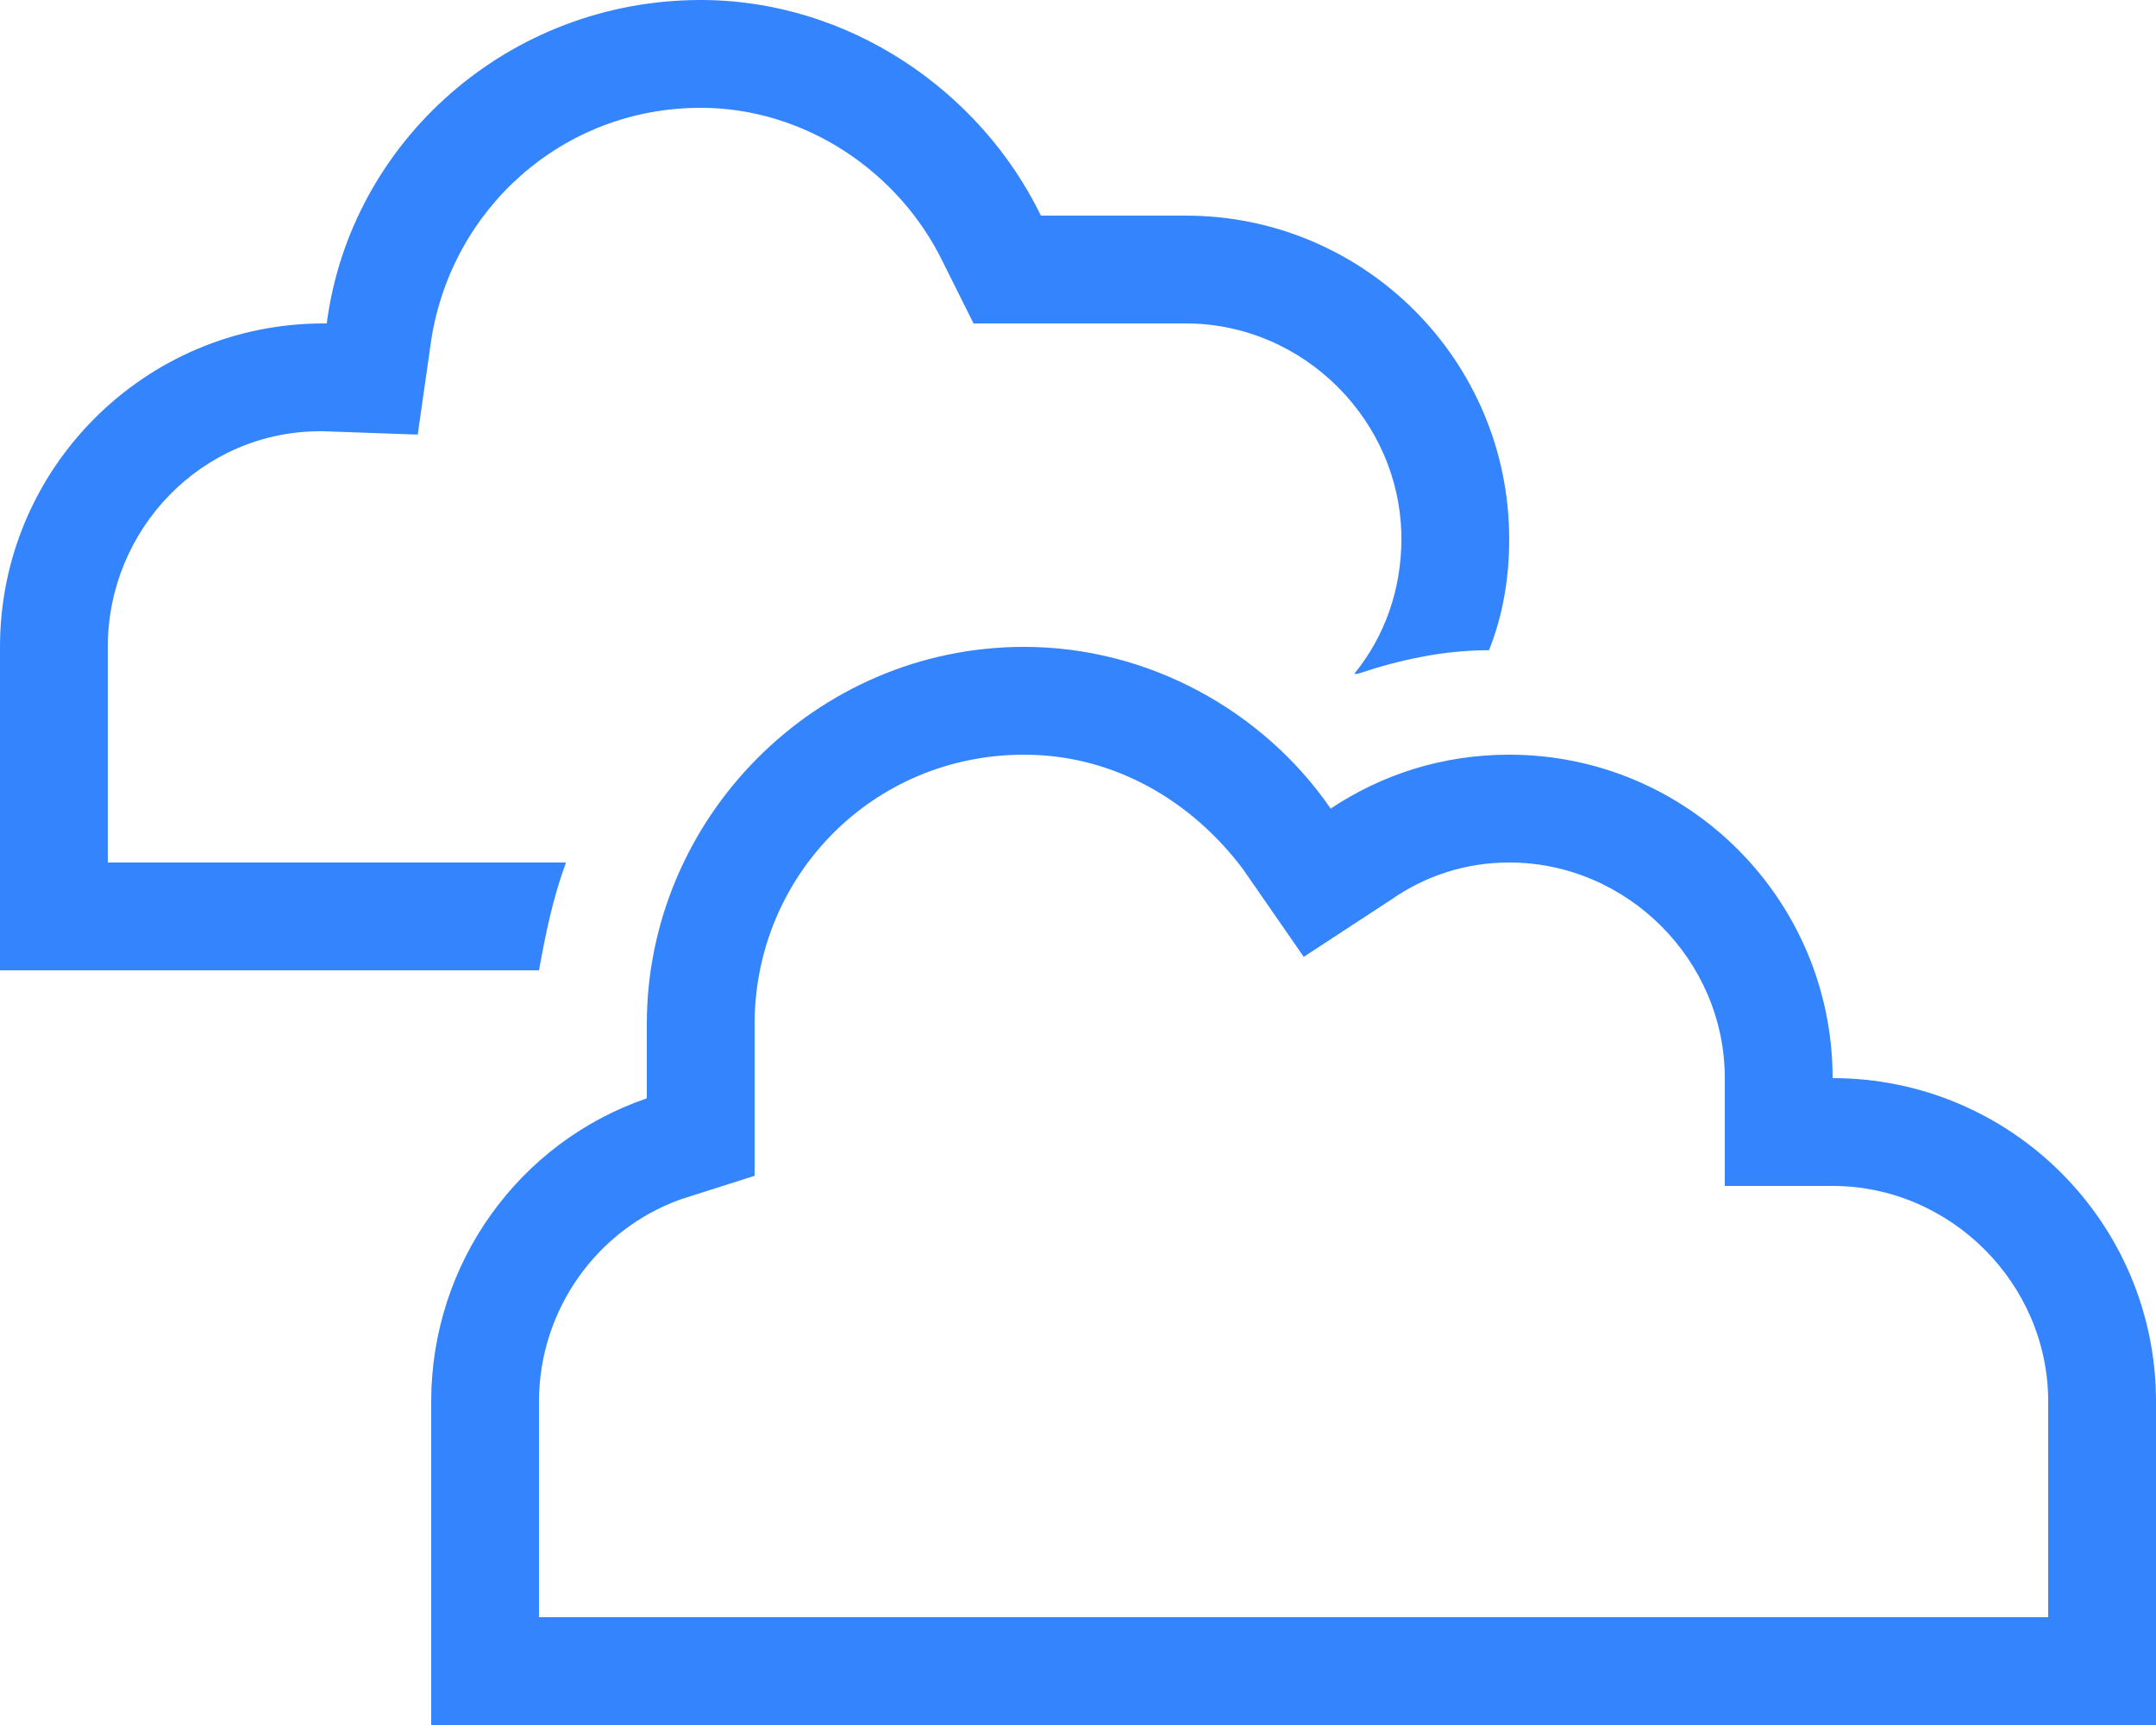
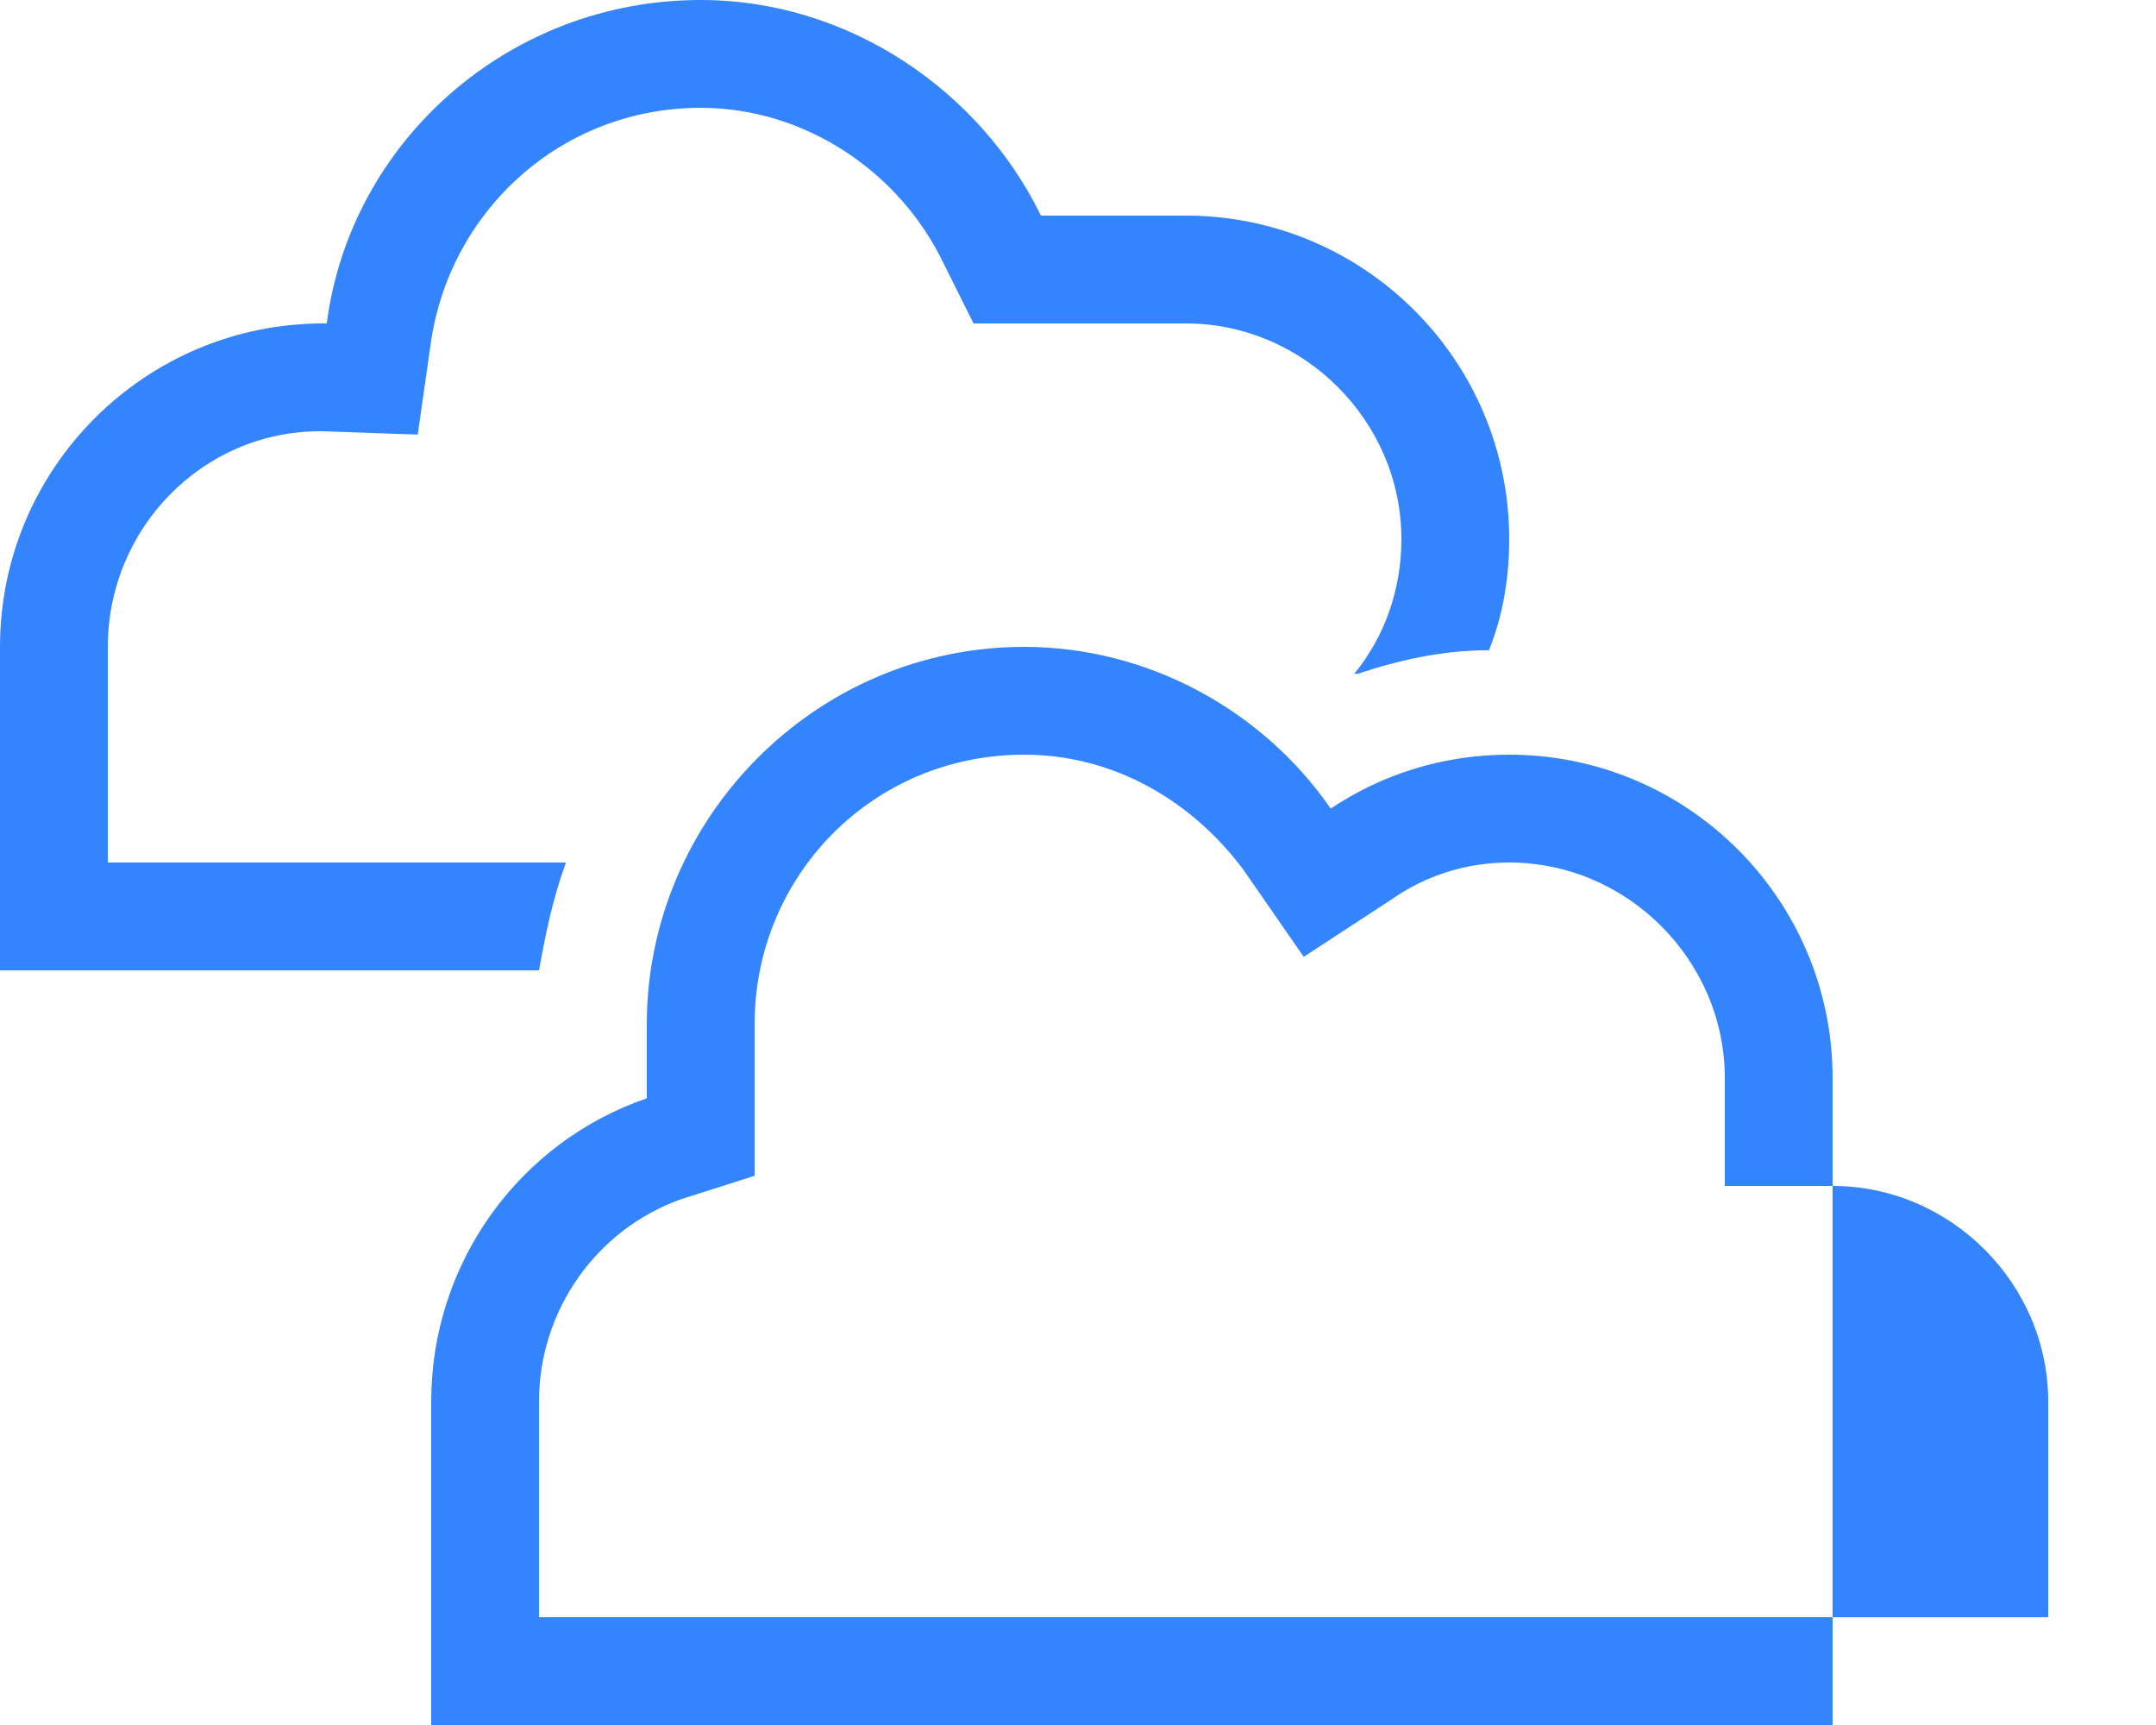
<svg xmlns="http://www.w3.org/2000/svg" width="40" height="32" viewBox="0 0 40 32" fill="none">
-   <path d="M10 18H6H2H0V16V12C0 8.688 2.688 6 6 6H6.062C6.5 2.625 9.438 0 13 0C15.75 0 18.188 1.688 19.312 4H22C25.312 4 28 6.688 28 10C28 10.75 27.875 11.438 27.625 12.062C26.75 12.062 25.938 12.25 25.188 12.5H25.125C25.688 11.812 26 10.938 26 10C26 7.812 24.188 6 22 6H19.312H18.062L17.5 4.875C16.688 3.188 14.938 2 13 2C10.438 2 8.375 3.875 8 6.312L7.75 8.062L6 8H5.938C3.75 8 2 9.812 2 12V16H6H10.5C10.25 16.688 10.125 17.312 10 18ZM32 20C32 17.812 30.188 16 28 16C27.188 16 26.438 16.25 25.812 16.688L24.188 17.75L23.062 16.125C22.125 14.875 20.688 14 19 14C16.188 14 14 16.25 14 19V20.375V21.812L12.625 22.25C11.062 22.812 10 24.312 10 26V30H14H34H38V26C38 23.812 36.188 22 34 22H32V20ZM8 32V30V26C8 23.438 9.625 21.188 12 20.375V19C12 15.188 15.125 12 19 12C21.312 12 23.438 13.188 24.688 15C25.625 14.375 26.75 14 28 14C31.312 14 34 16.688 34 20C37.312 20 40 22.688 40 26V30V32H38H34H14H10H8Z" fill="#3484FD" />
+   <path d="M10 18H6H2H0V16V12C0 8.688 2.688 6 6 6H6.062C6.5 2.625 9.438 0 13 0C15.75 0 18.188 1.688 19.312 4H22C25.312 4 28 6.688 28 10C28 10.75 27.875 11.438 27.625 12.062C26.75 12.062 25.938 12.25 25.188 12.5H25.125C25.688 11.812 26 10.938 26 10C26 7.812 24.188 6 22 6H19.312H18.062L17.5 4.875C16.688 3.188 14.938 2 13 2C10.438 2 8.375 3.875 8 6.312L7.75 8.062L6 8H5.938C3.75 8 2 9.812 2 12V16H6H10.5C10.25 16.688 10.125 17.312 10 18ZM32 20C32 17.812 30.188 16 28 16C27.188 16 26.438 16.25 25.812 16.688L24.188 17.75L23.062 16.125C22.125 14.875 20.688 14 19 14C16.188 14 14 16.25 14 19V20.375V21.812L12.625 22.25C11.062 22.812 10 24.312 10 26V30H14H34H38V26C38 23.812 36.188 22 34 22H32V20ZM8 32V30V26C8 23.438 9.625 21.188 12 20.375V19C12 15.188 15.125 12 19 12C21.312 12 23.438 13.188 24.688 15C25.625 14.375 26.75 14 28 14C31.312 14 34 16.688 34 20V30V32H38H34H14H10H8Z" fill="#3484FD" />
</svg>